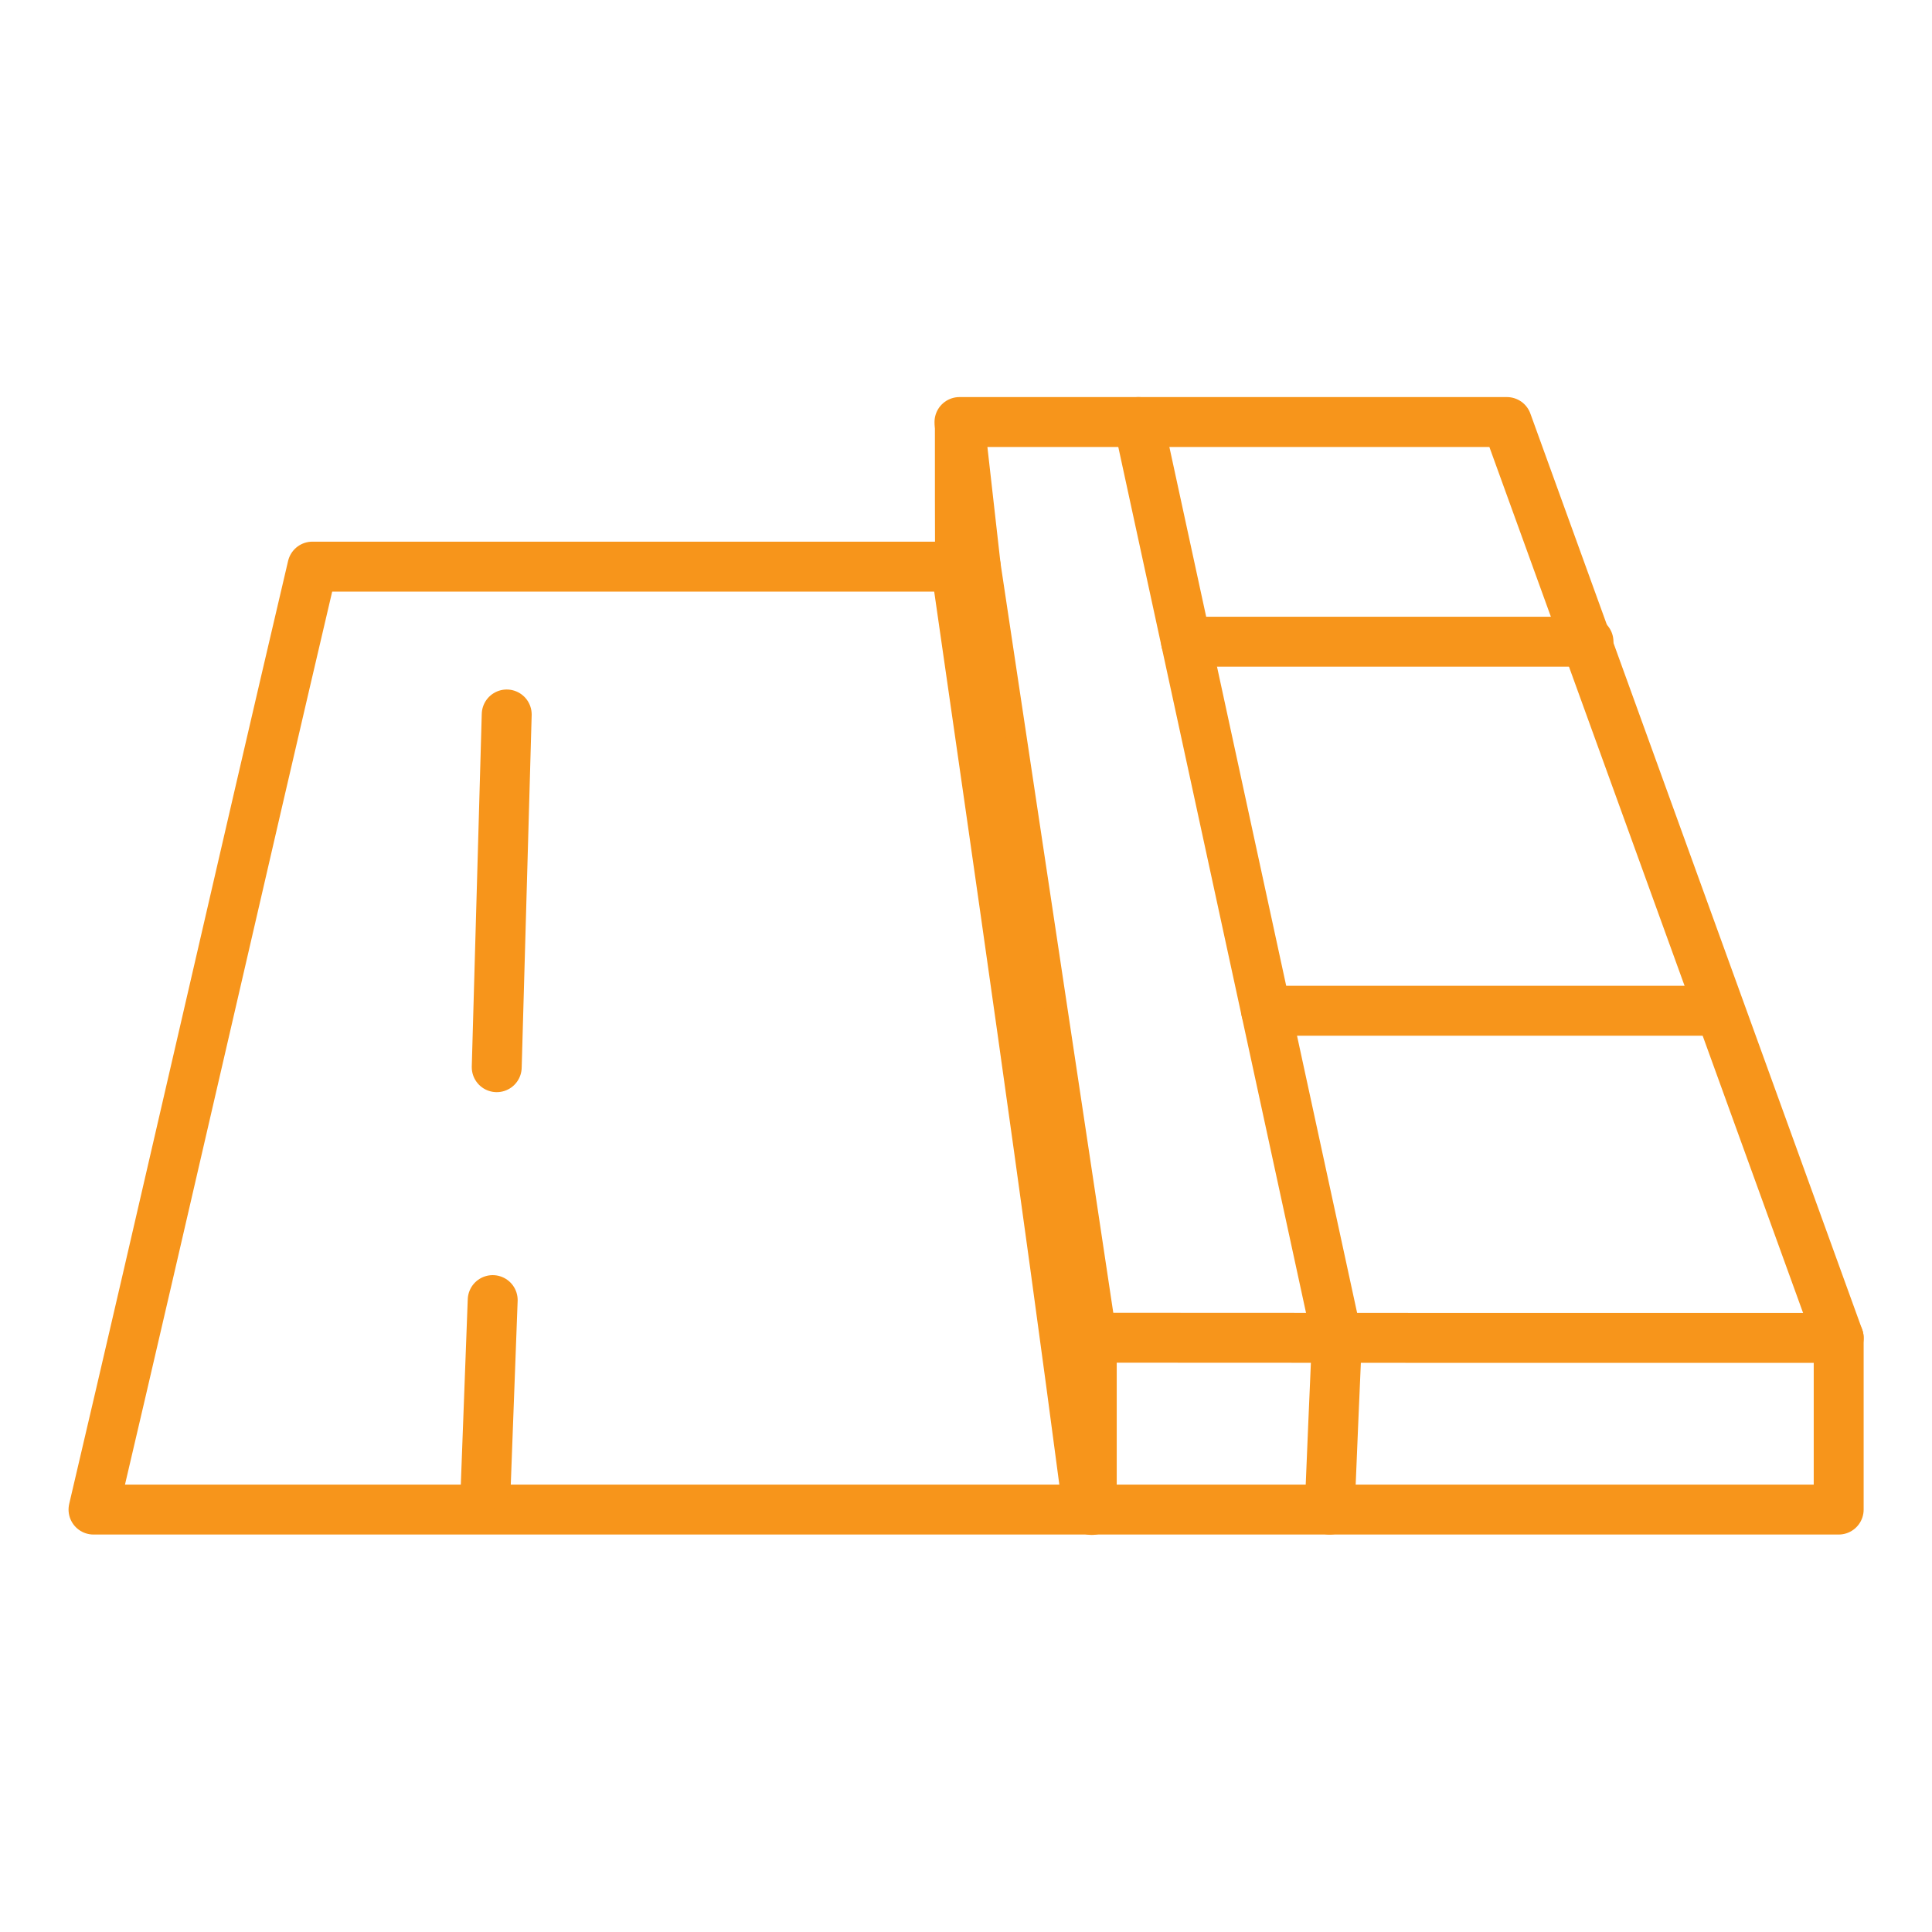
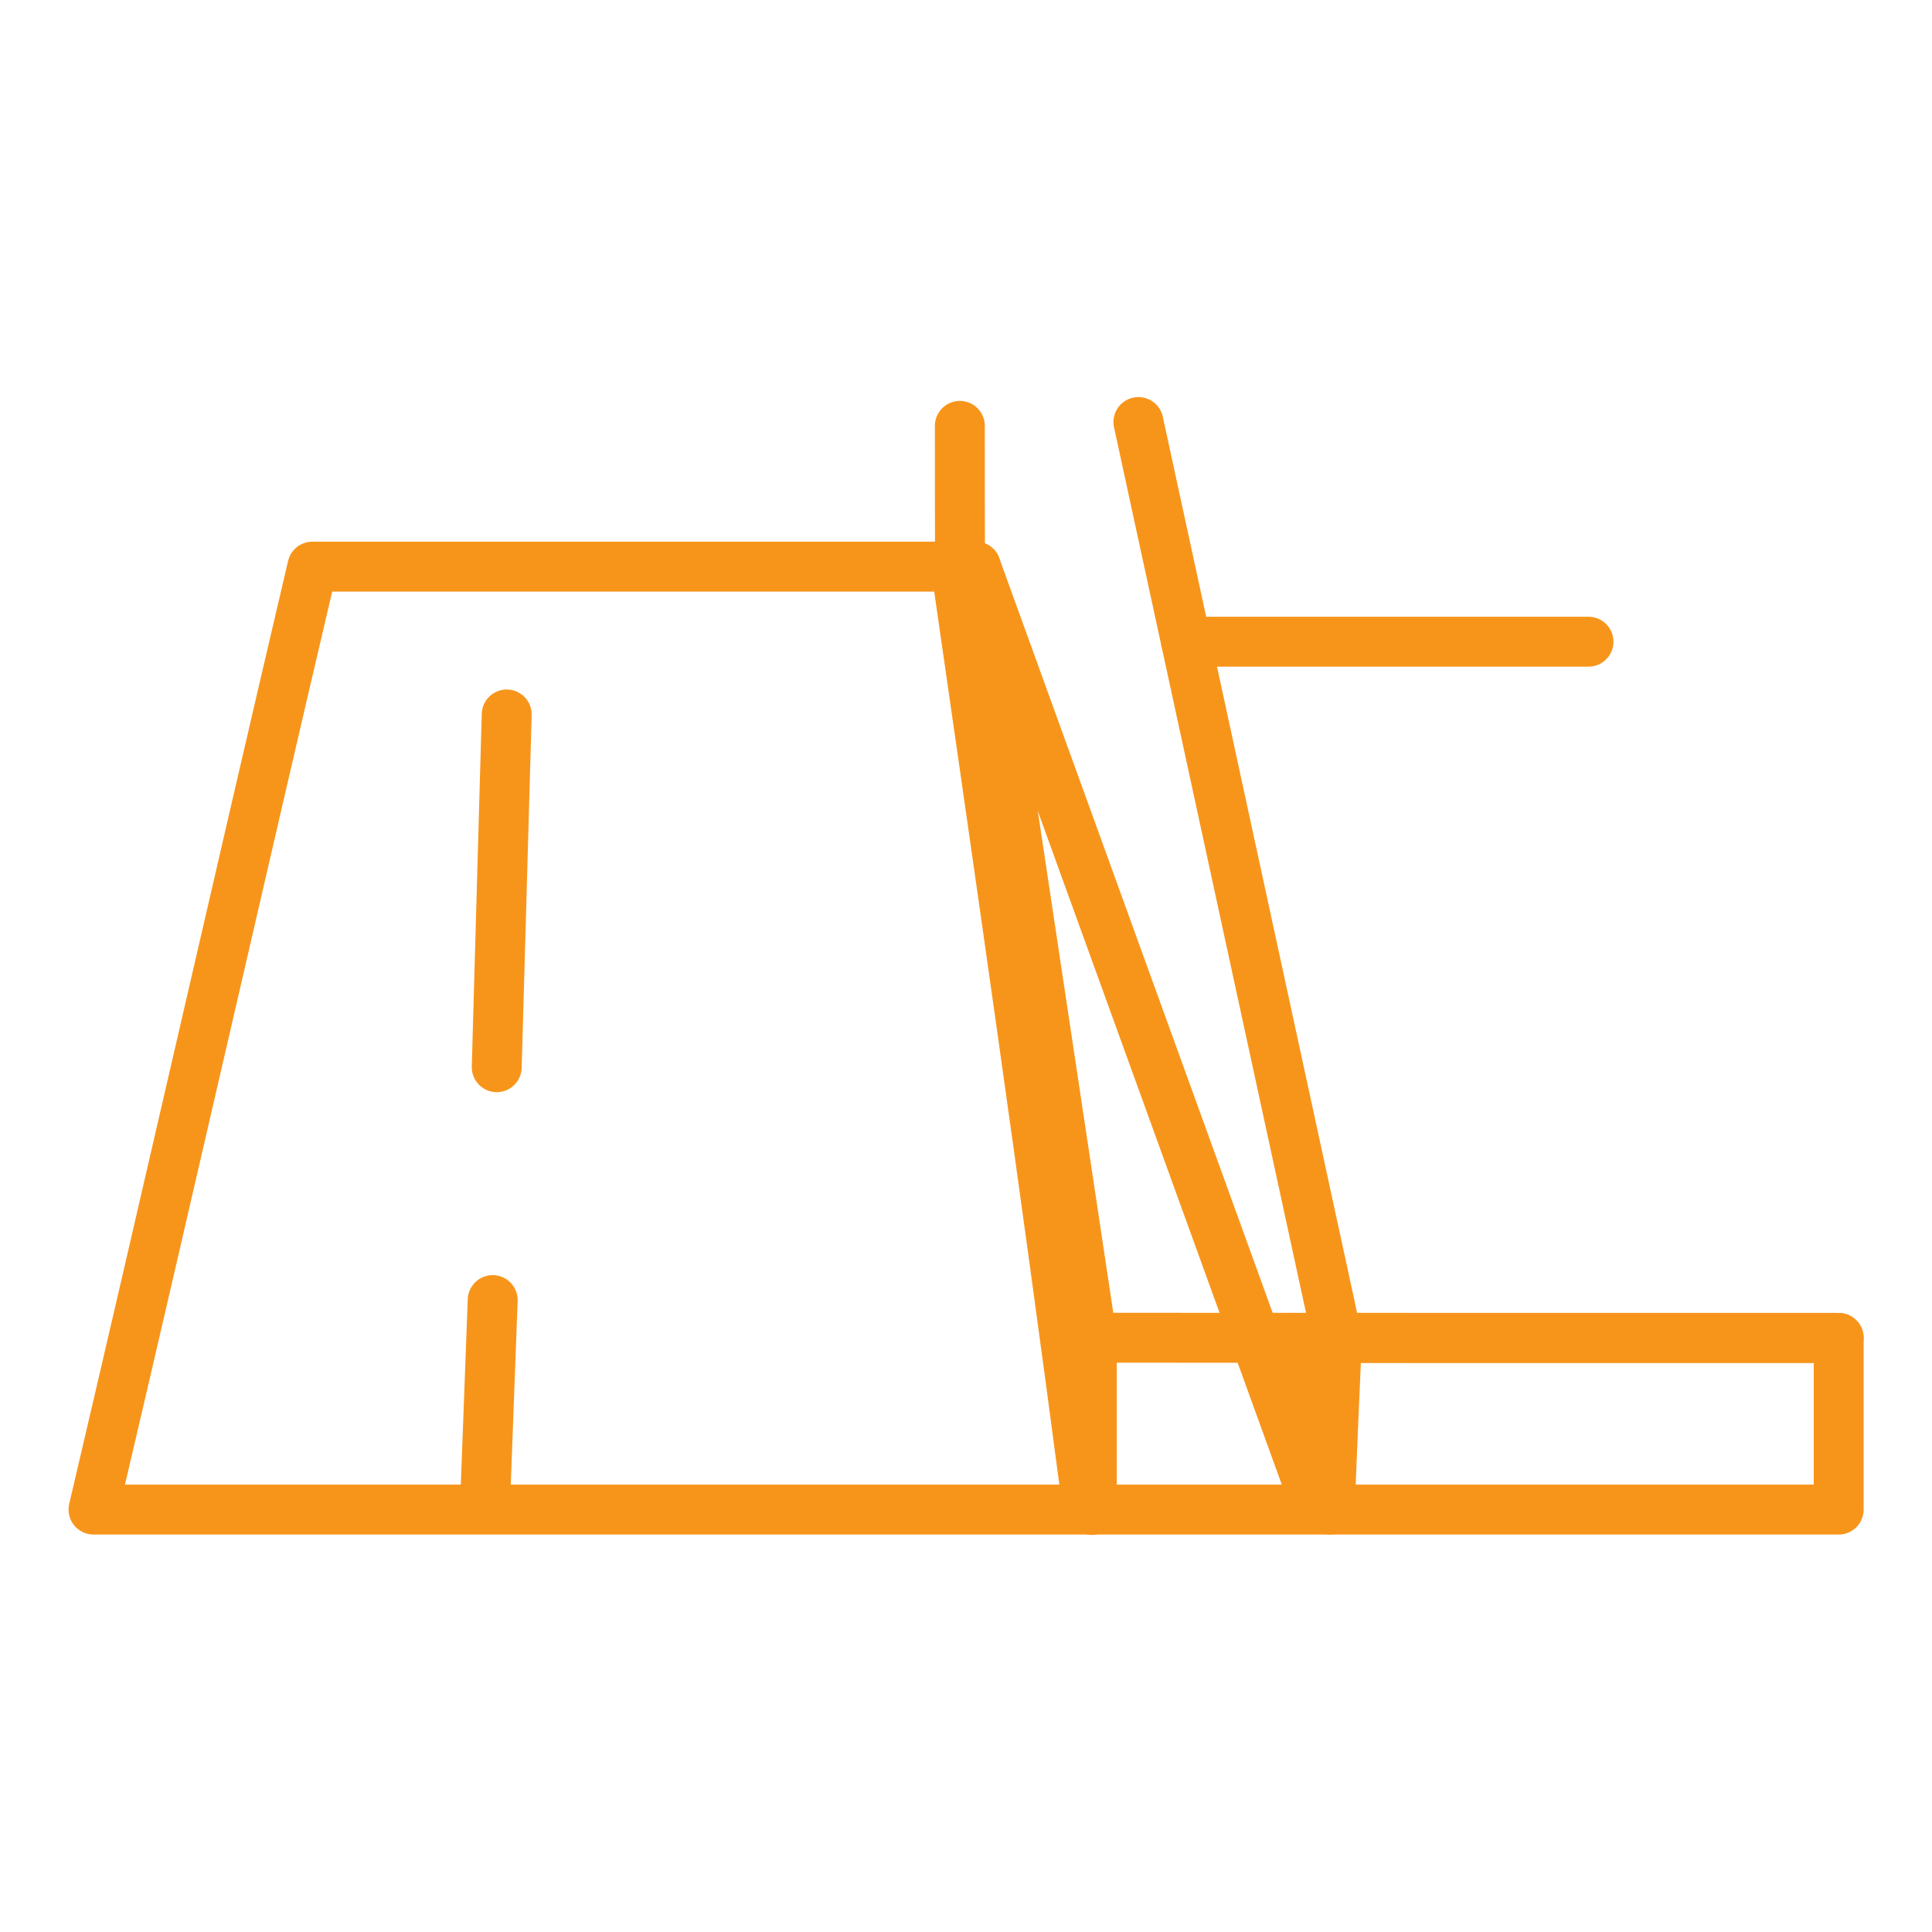
<svg xmlns="http://www.w3.org/2000/svg" id="Layer_132" data-name="Layer 132" viewBox="0 0 100.62 100.62">
  <defs>
    <style>      .cls-1 {        fill: none;        stroke: #f7951b;        stroke-linecap: round;        stroke-linejoin: round;        stroke-width: 2.6px;      }    </style>
  </defs>
-   <path class="cls-1" d="M50.82,29.51H16.27c-3.77,16.06-7.63,33.05-11.4,49.11h90.89v-8.94c-5.76-15.9-11.52-31.8-17.28-47.7h-28.51c.28,2.51.57,5.02.85,7.53Z" />
+   <path class="cls-1" d="M50.82,29.51H16.27c-3.77,16.06-7.63,33.05-11.4,49.11h90.89v-8.94h-28.51c.28,2.51.57,5.02.85,7.53Z" />
  <path class="cls-1" d="M50.82,29.51c2.01,13.38,4.03,26.77,6.04,40.15" />
  <path class="cls-1" d="M56.86,69.66v8.98" />
  <path class="cls-1" d="M95.76,69.68c-12.96,0-25.93,0-38.89-.01" />
  <path class="cls-1" d="M59.29,21.98c3.45,15.9,6.89,31.79,10.34,47.69" />
  <path class="cls-1" d="M69.63,69.67c-.13,2.98-.26,5.97-.38,8.95" />
  <path class="cls-1" d="M61.77,33.42h20.96" />
-   <path class="cls-1" d="M65.94,52.64h23.43" />
  <path class="cls-1" d="M49.78,29.51c2.33,16.16,4.66,32.28,6.81,48.62" />
  <path class="cls-1" d="M49.99,22.18c0,2.63,0,5.26.01,7.89" />
  <path class="cls-1" d="M26.39,37.21c-.17,6.12-.35,12.25-.52,18.37" />
  <path class="cls-1" d="M25.66,67.71c-.12,3.21-.24,6.42-.36,9.63" />
</svg>